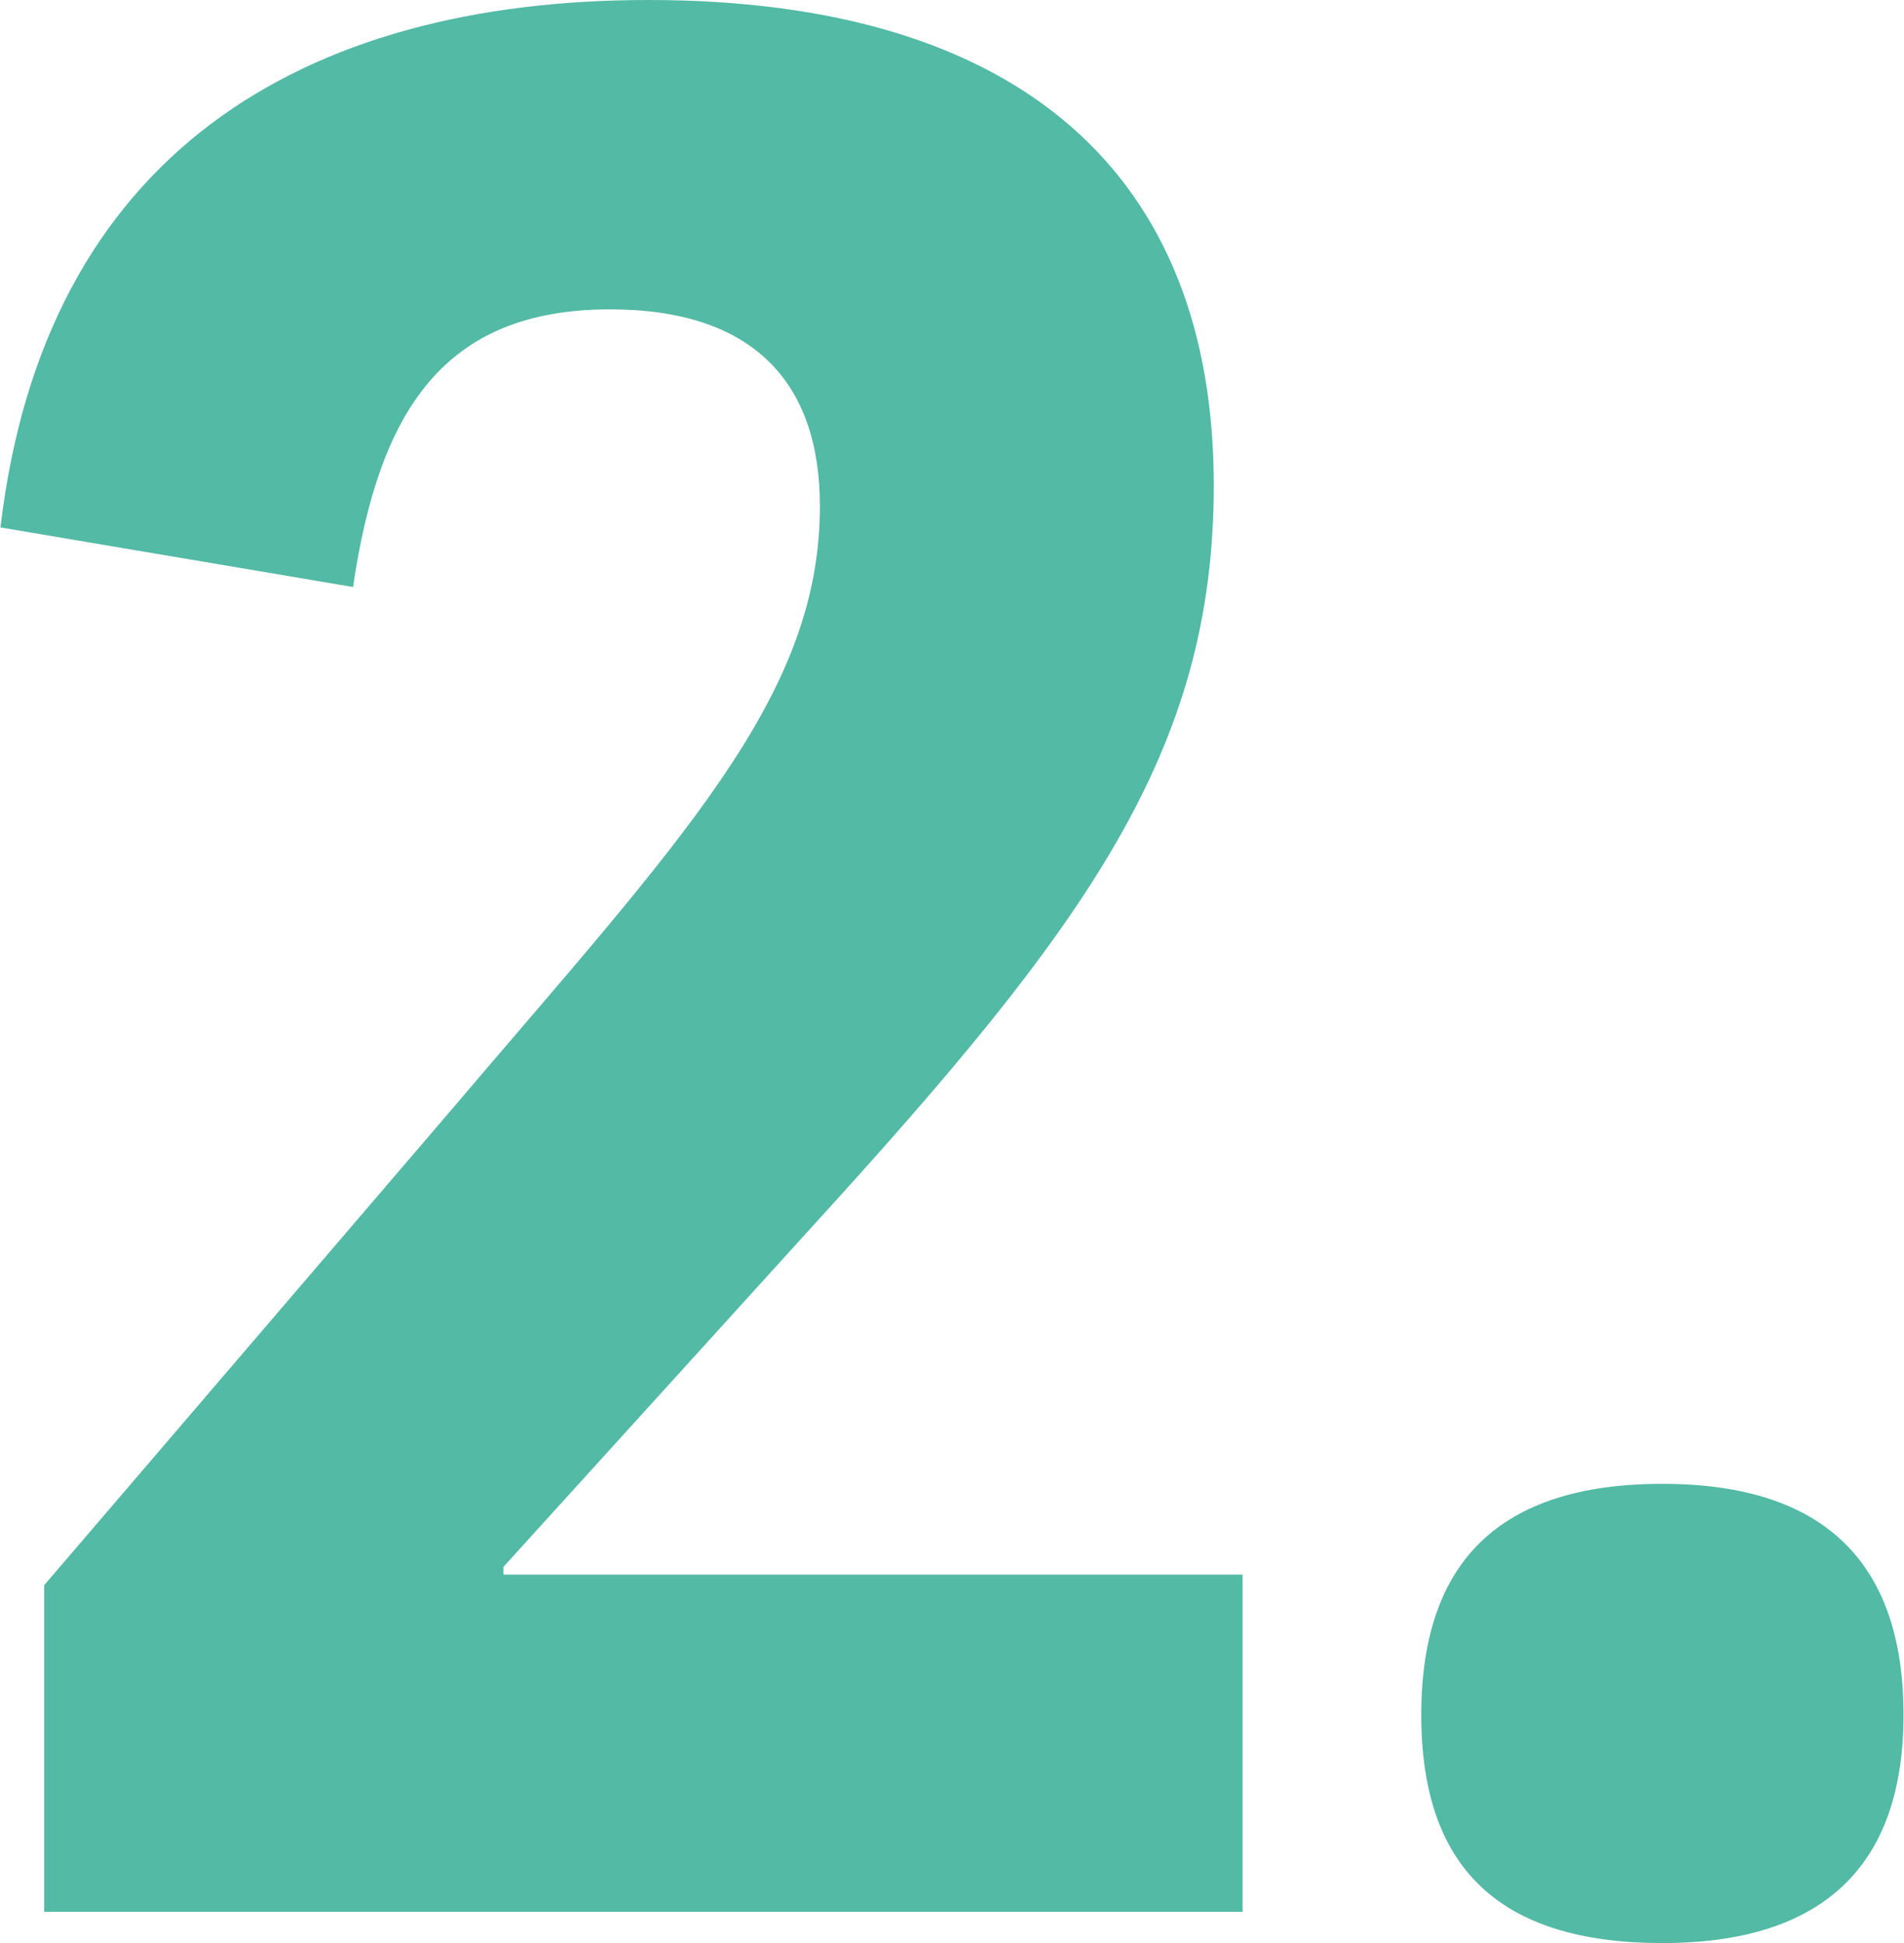
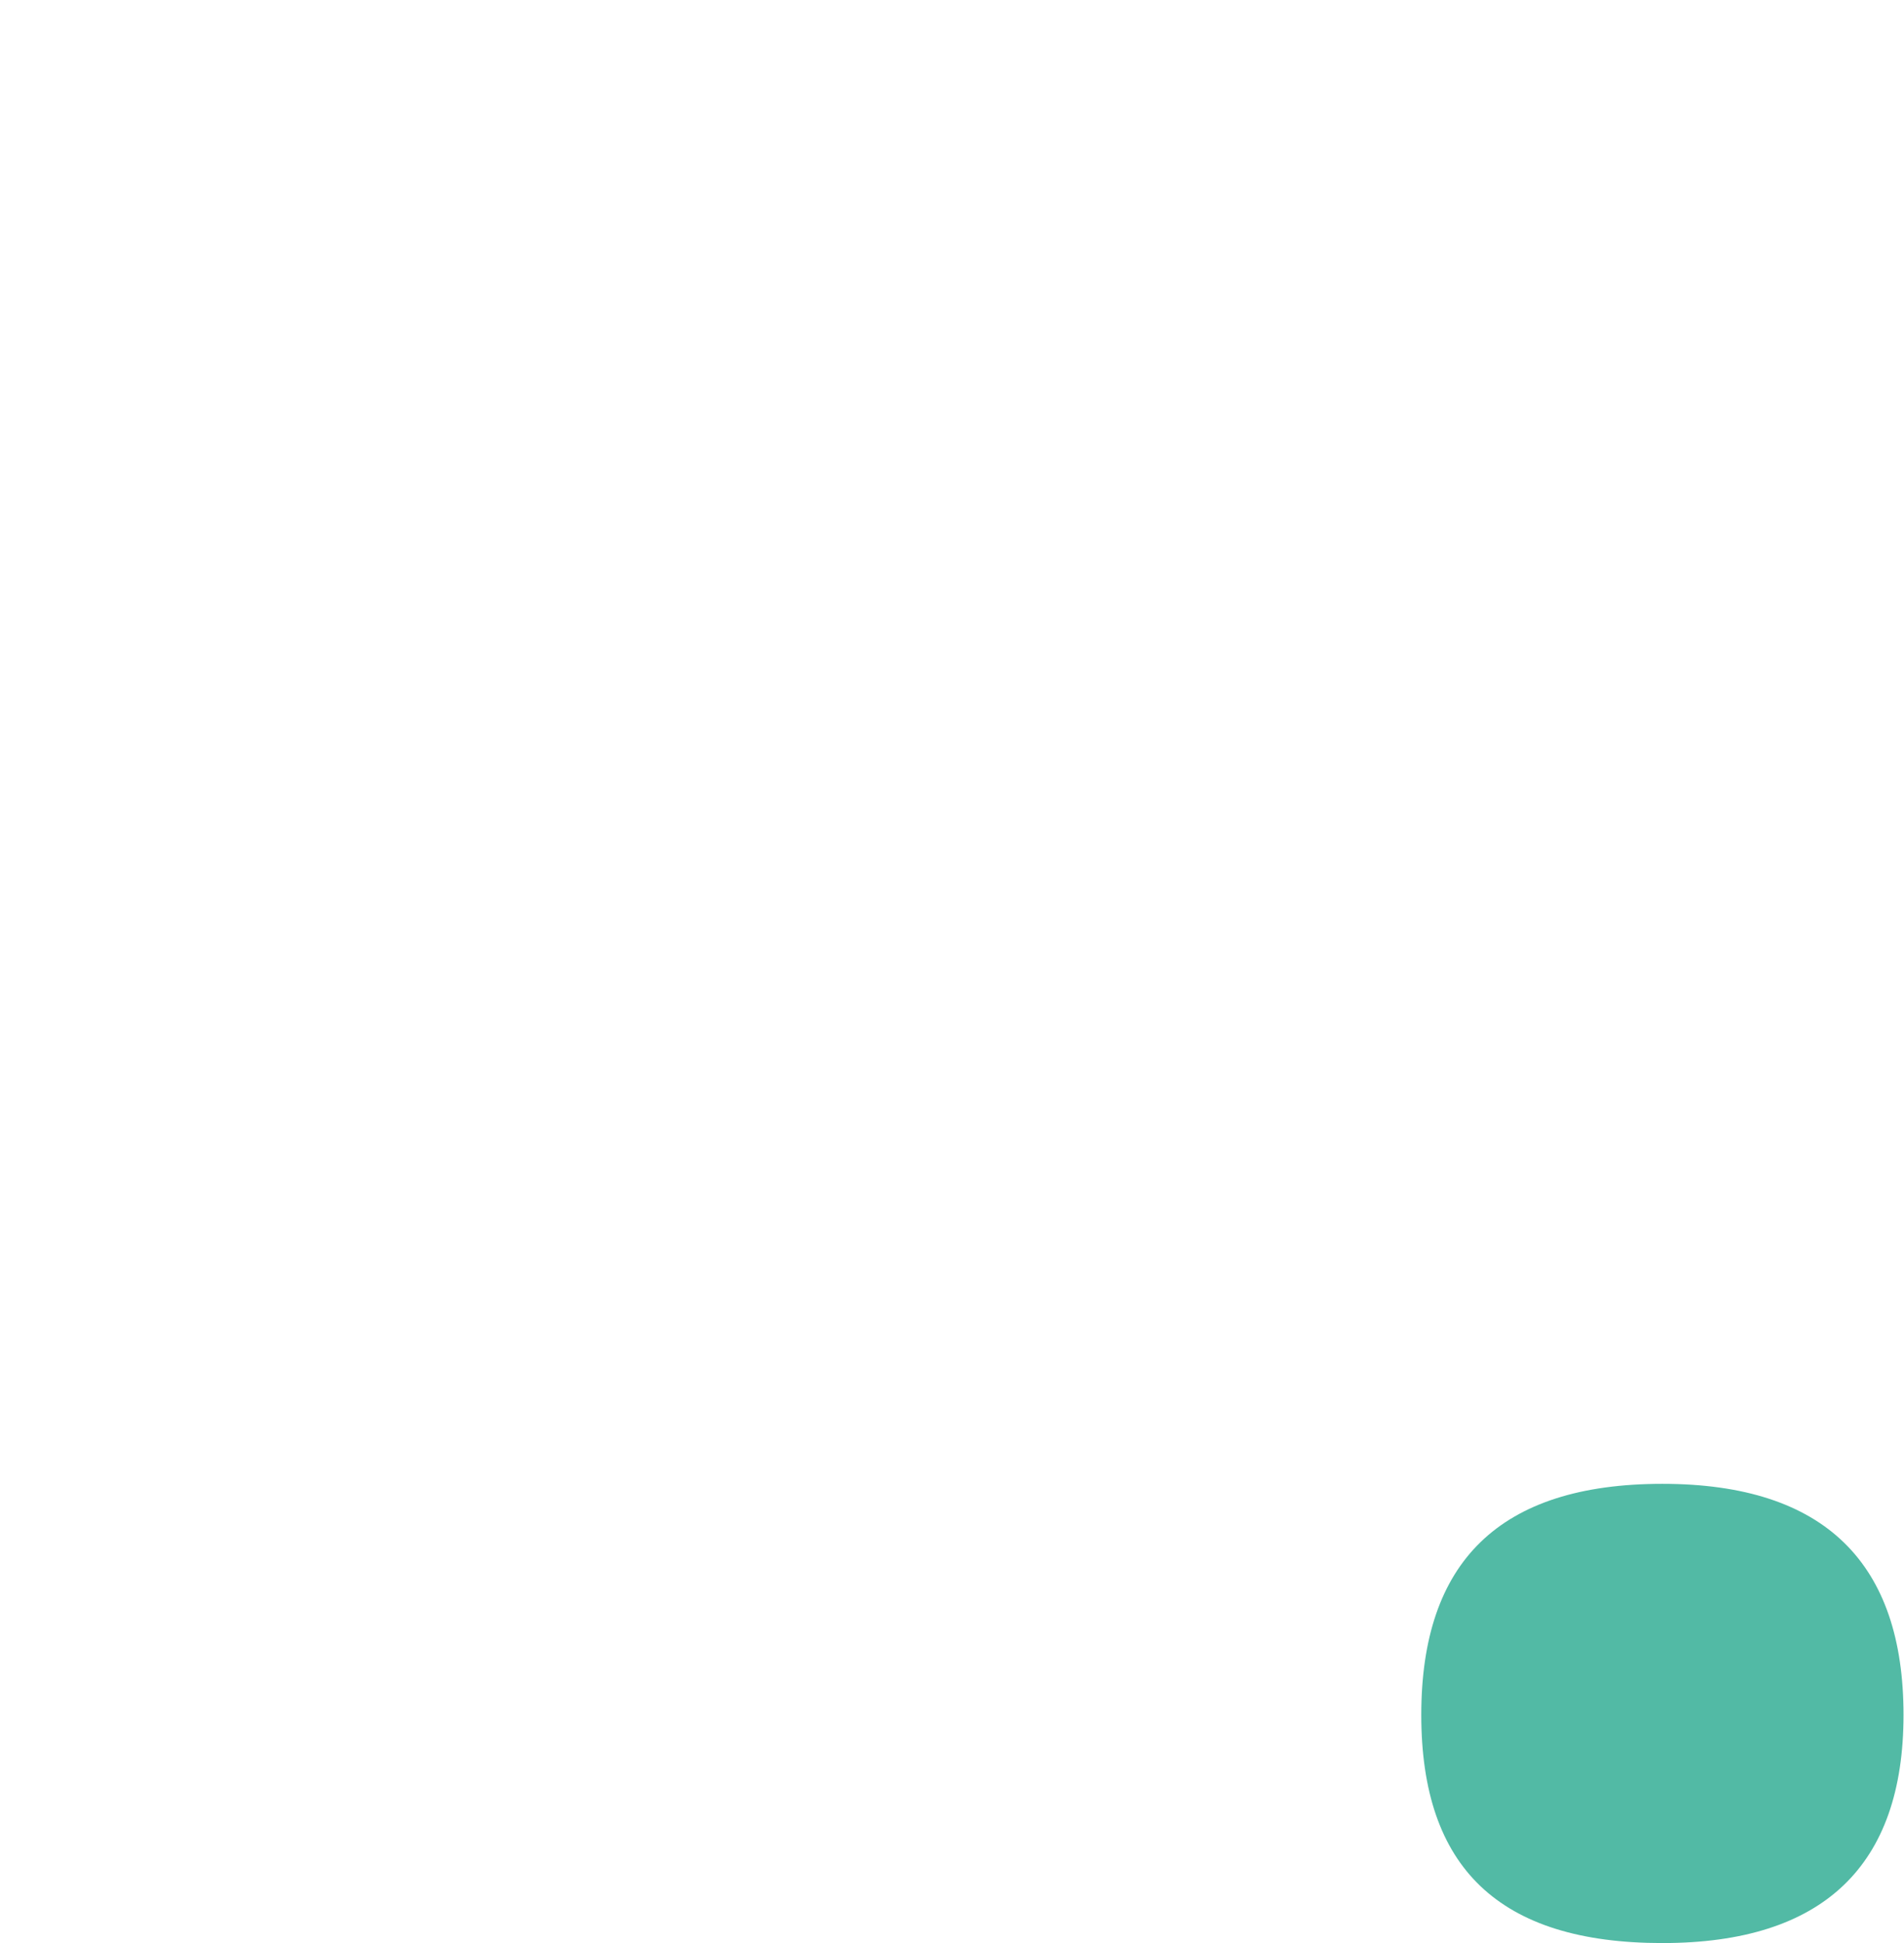
<svg xmlns="http://www.w3.org/2000/svg" id="_レイヤー_2" viewBox="0 0 39.64 40.45">
  <defs>
    <style>.cls-1{fill:#52baa5;}</style>
  </defs>
  <g id="pc">
-     <path class="cls-1" d="M25.27,10.1c0,5.56-2.65,9.18-8.42,15.5l-6.37,7.02v.16h15.39v7.02H.92v-6.8l8.37-9.77c4.86-5.72,7.78-8.69,7.78-12.69,0-2.59-1.4-4.1-4.37-4.1-3.46,0-4.81,2.11-5.35,5.78l-7.34-1.24C.92,3.24,6.26,0,13.5,0c7.78,0,11.77,3.67,11.77,10.1Z" />
    <path class="cls-1" d="M34.61,40.45c-3.4,0-5.02-1.57-5.02-4.75s1.62-4.81,5.02-4.81,5.02,1.67,5.02,4.81-1.67,4.75-5.02,4.75Z" />
  </g>
</svg>